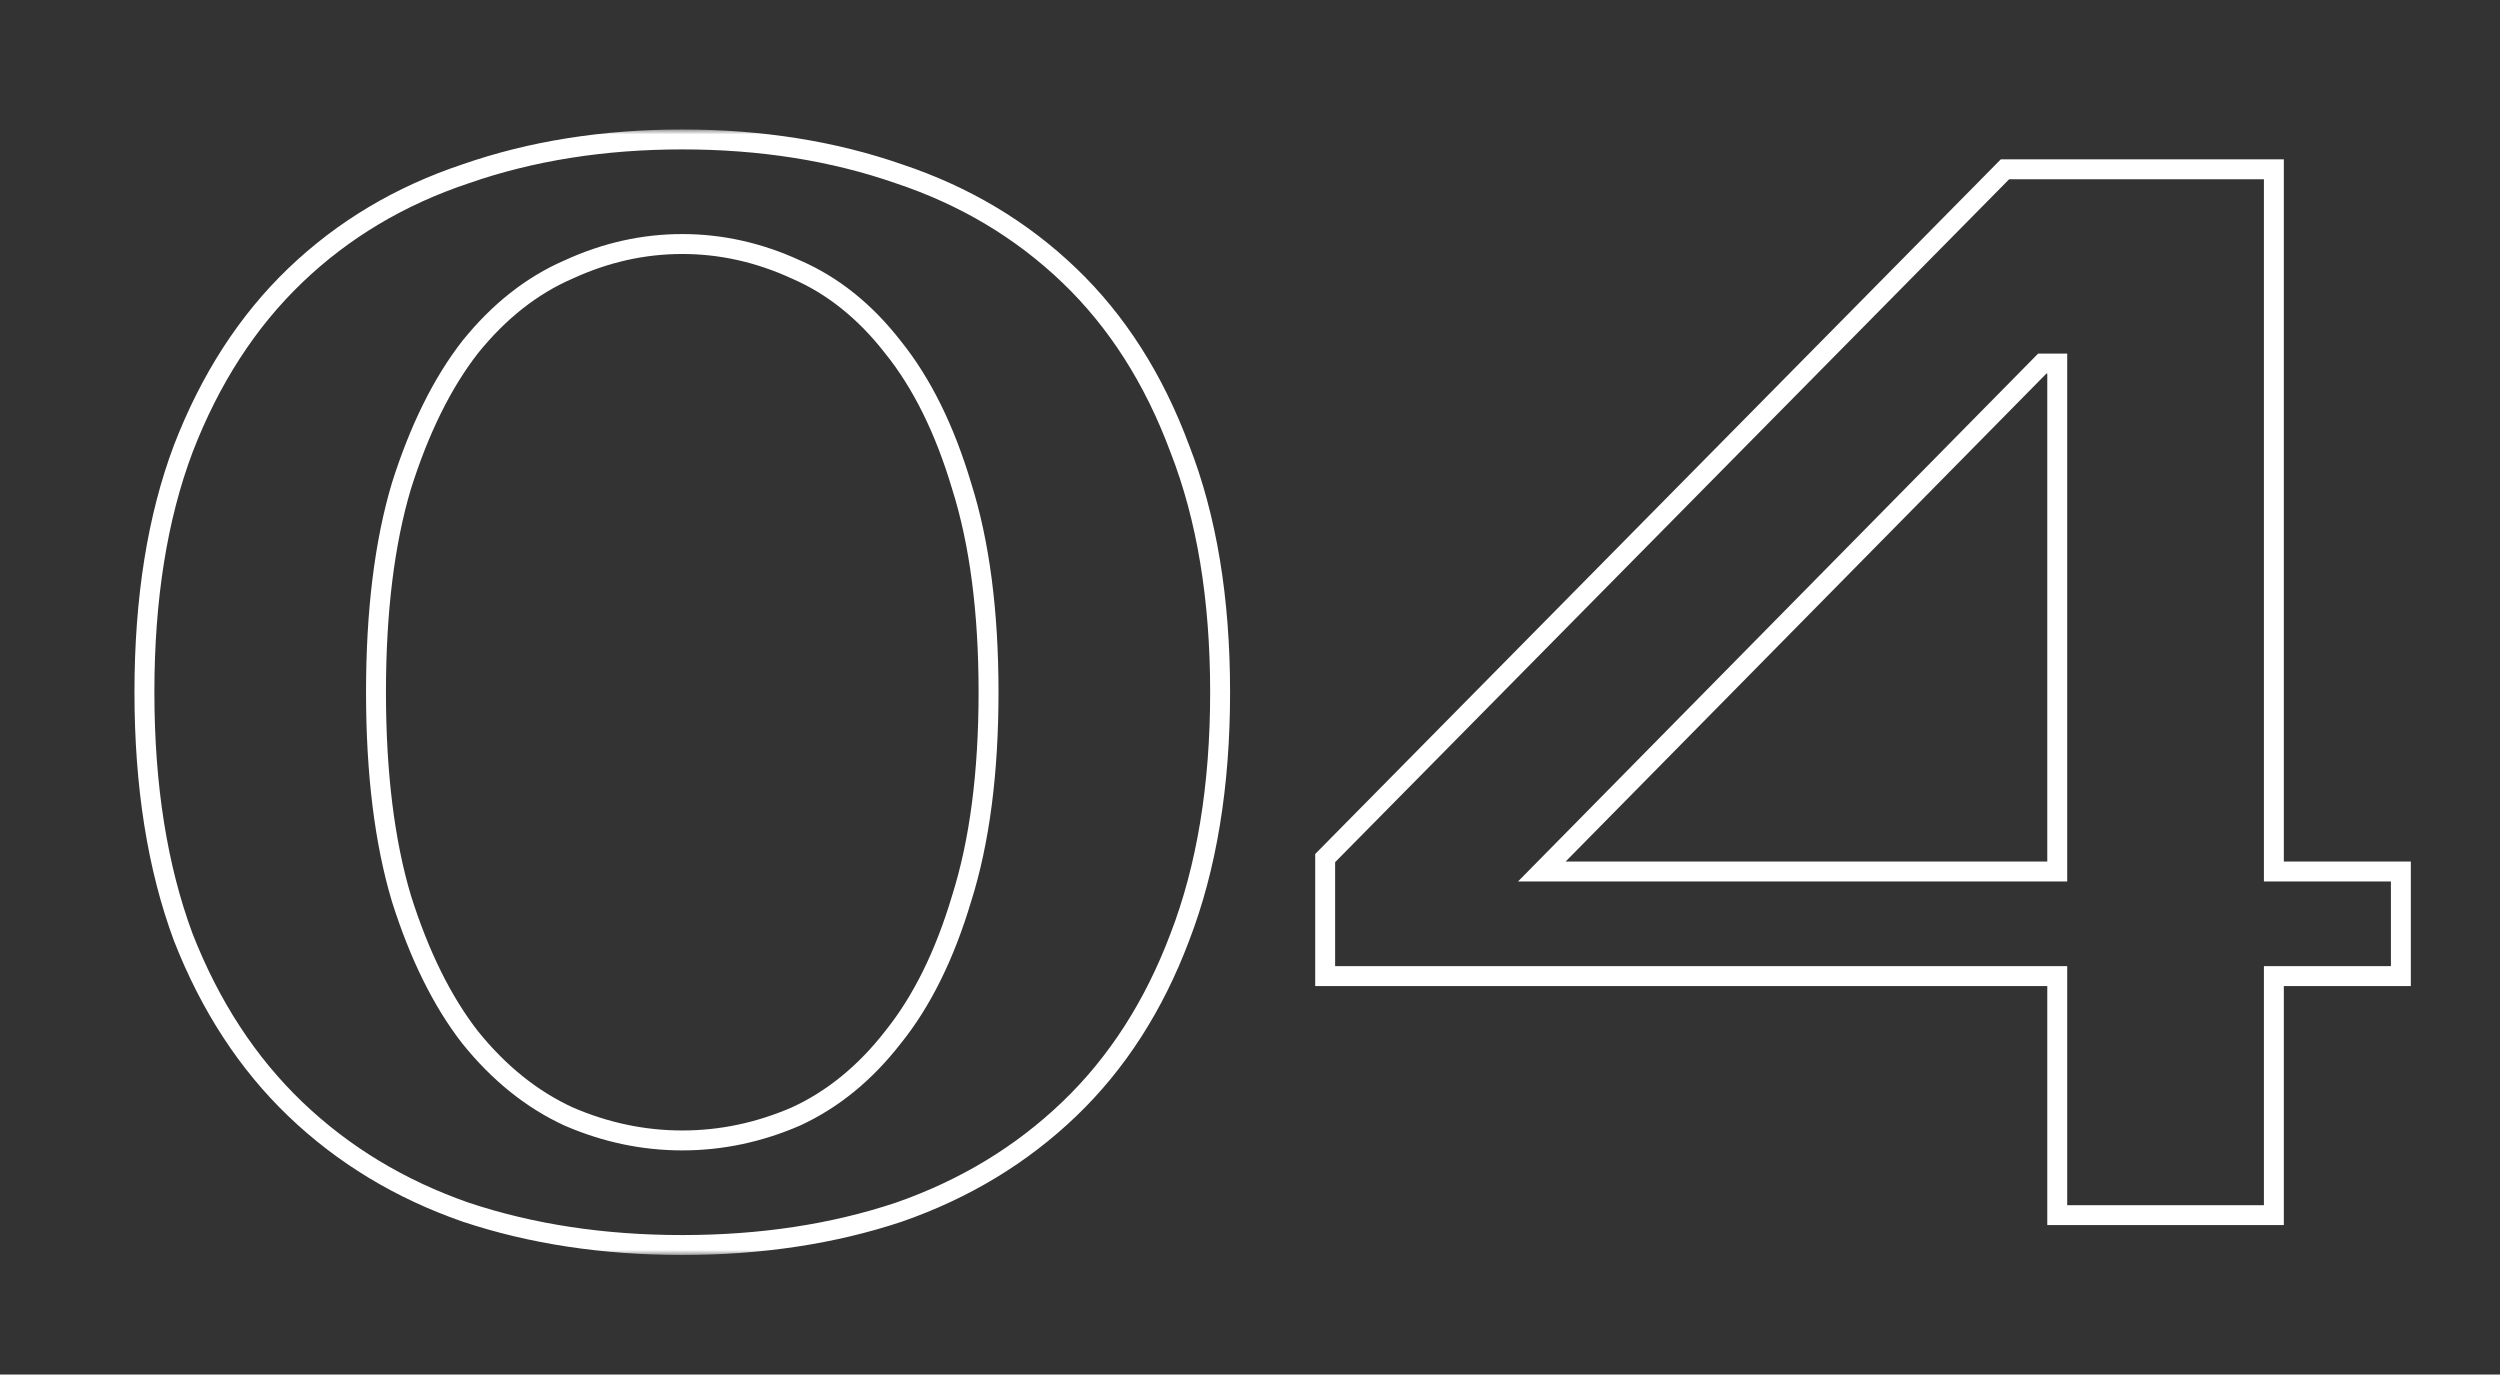
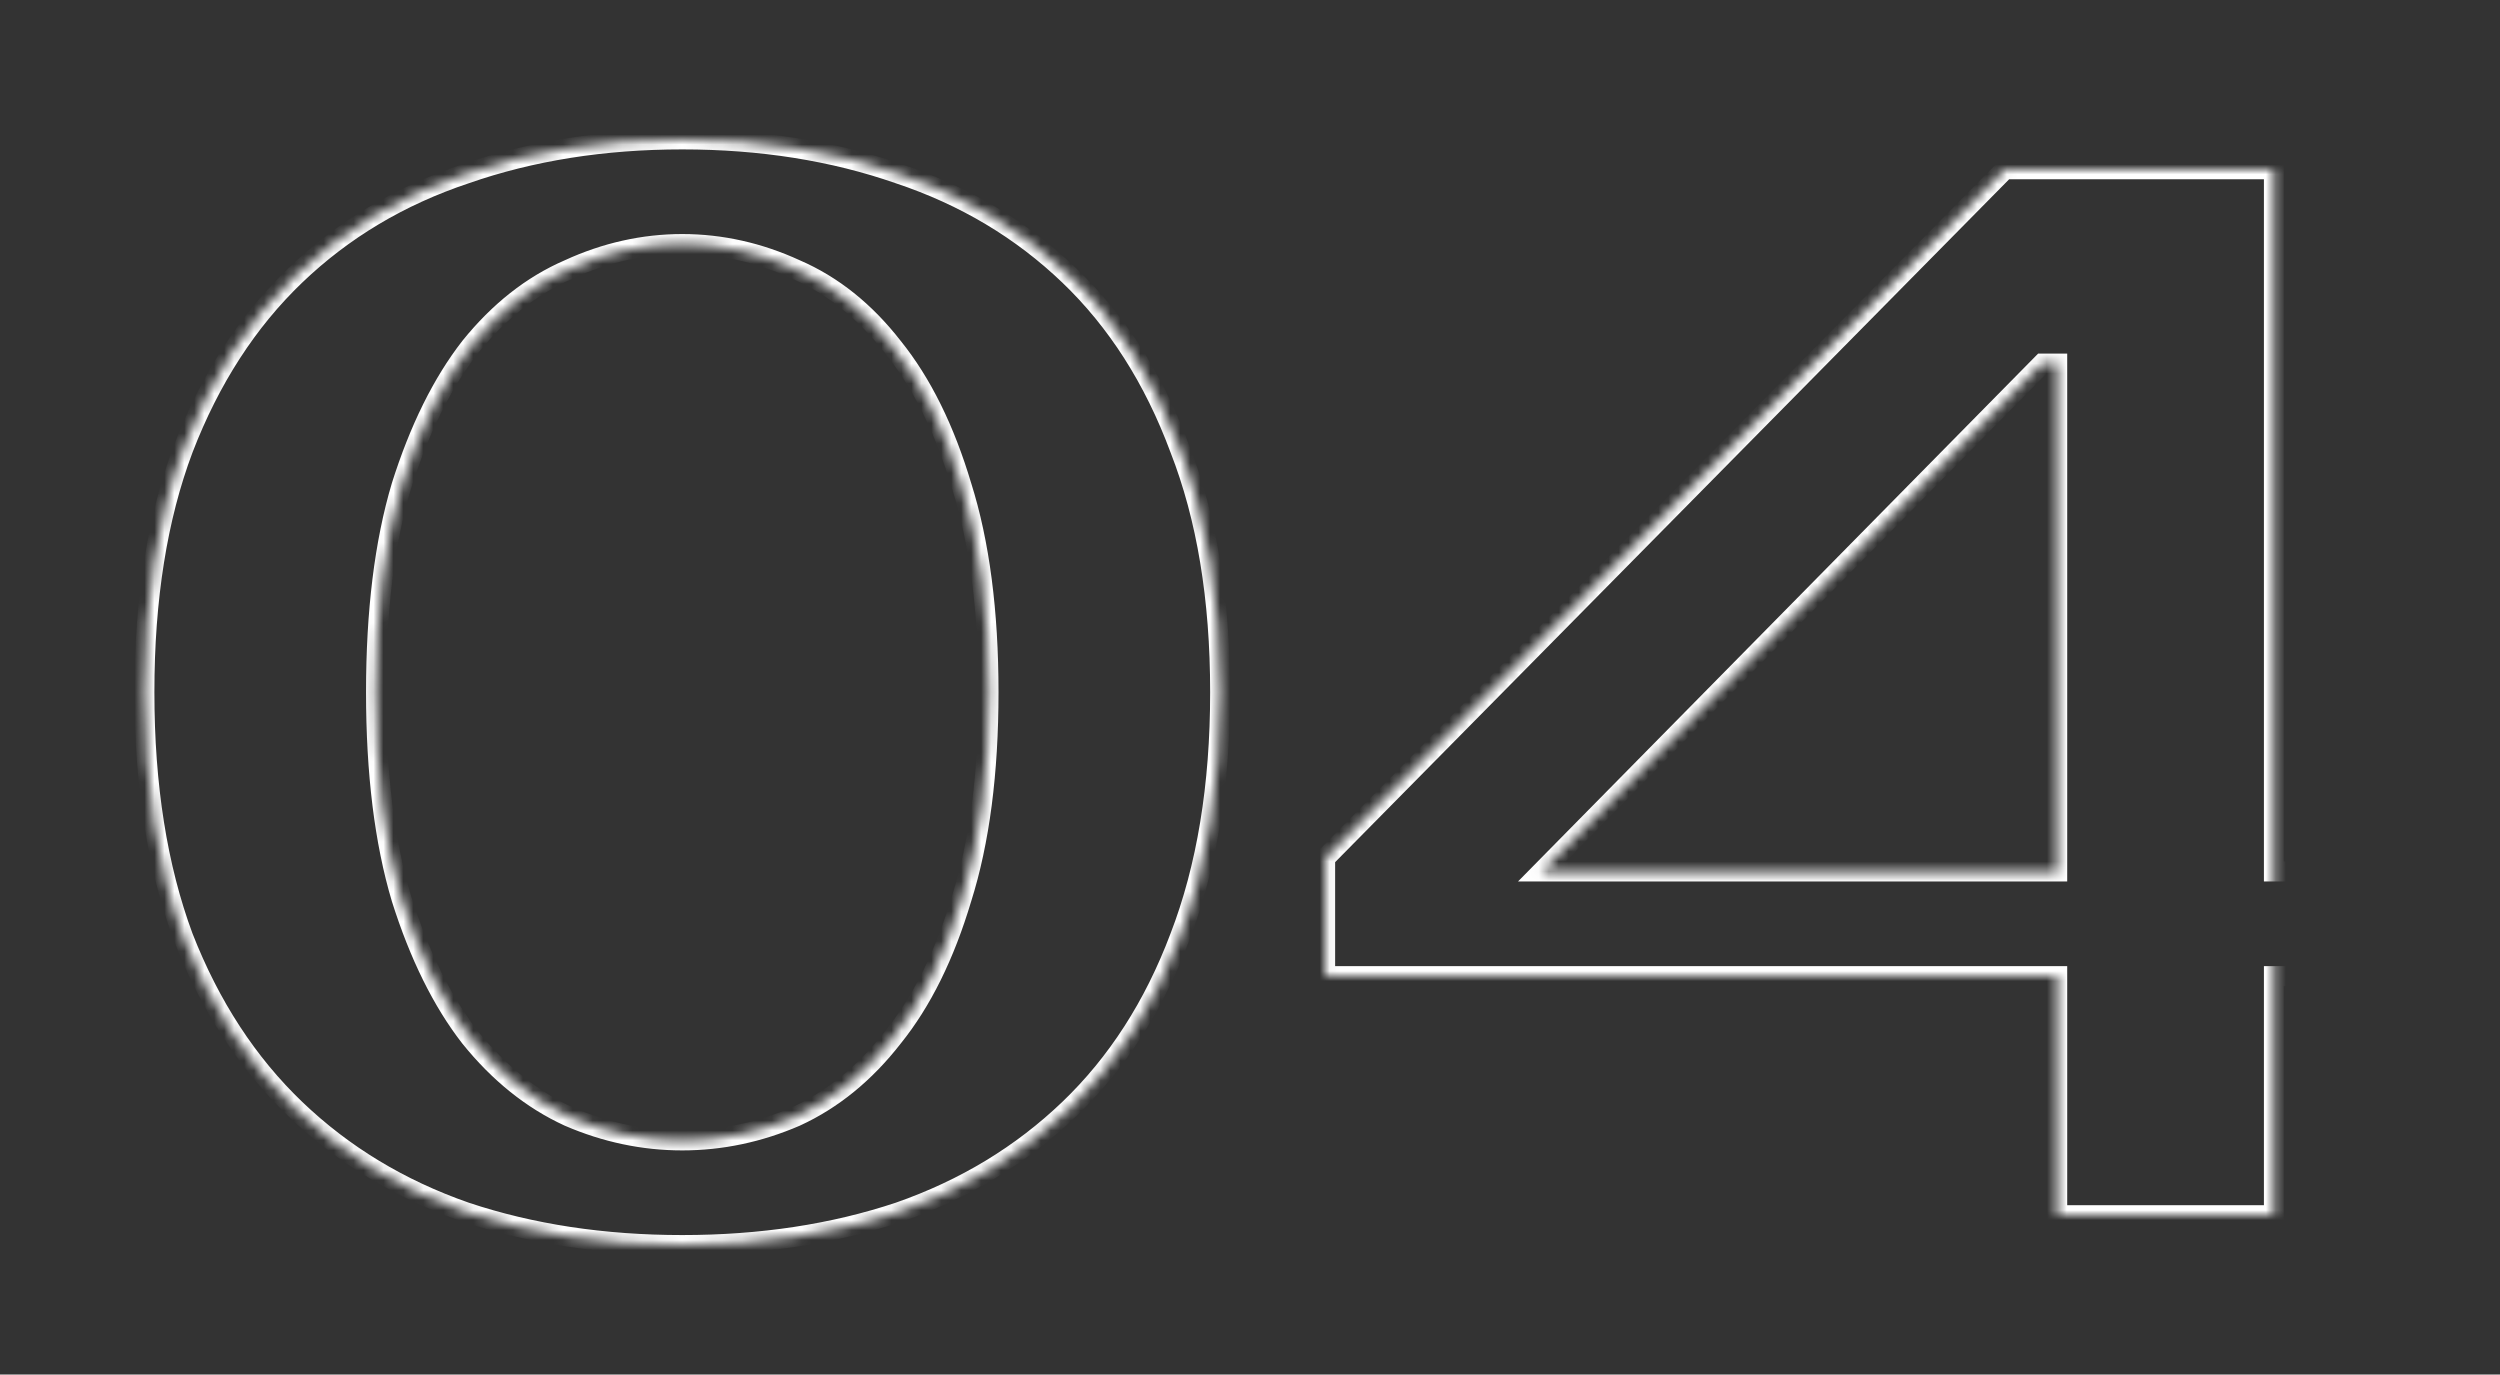
<svg xmlns="http://www.w3.org/2000/svg" width="251" height="138" viewBox="0 0 251 138" fill="none">
  <rect x="0" y="0" width="251" height="138" fill="#333333" stroke="none" />
  <mask id="path-1-outside-1_28_712" maskUnits="userSpaceOnUse" x="13" y="13" width="230" height="113" fill="black">
-     <rect fill="white" x="13" y="13" width="230" height="113" />
-     <path d="M68.5 24.5C64.6 24.5 60.8 25.35 57.1 27.05C53.4 28.65 50.1 31.25 47.2 34.85C44.4 38.45 42.1 43.1 40.3 48.8C38.6 54.5 37.75 61.4 37.75 69.5C37.75 77.6 38.6 84.5 40.3 90.2C42.1 95.9 44.4 100.55 47.2 104.15C50.1 107.75 53.4 110.4 57.1 112.1C60.8 113.7 64.6 114.5 68.5 114.5C72.4 114.5 76.2 113.7 79.9 112.1C83.6 110.4 86.85 107.75 89.65 104.15C92.55 100.55 94.85 95.9 96.55 90.2C98.35 84.5 99.25 77.6 99.25 69.5C99.25 61.4 98.35 54.5 96.55 48.8C94.85 43.1 92.55 38.45 89.65 34.85C86.85 31.25 83.6 28.65 79.9 27.05C76.2 25.35 72.4 24.5 68.5 24.5ZM68.5 14C76.4 14 83.65 15.15 90.25 17.45C96.85 19.65 102.55 23.05 107.35 27.65C112.15 32.25 115.85 38.05 118.45 45.05C121.15 51.95 122.5 60.1 122.5 69.5C122.5 78.9 121.15 87.1 118.45 94.1C115.85 101 112.15 106.75 107.35 111.35C102.55 115.95 96.85 119.4 90.25 121.7C83.65 123.9 76.4 125 68.5 125C60.6 125 53.35 123.9 46.75 121.7C40.15 119.4 34.45 115.95 29.65 111.35C24.85 106.75 21.1 101 18.4 94.1C15.8 87.1 14.5 78.9 14.5 69.5C14.5 60.1 15.8 51.95 18.4 45.05C21.1 38.05 24.85 32.25 29.65 27.65C34.45 23.05 40.15 19.65 46.75 17.45C53.35 15.15 60.6 14 68.5 14ZM241.047 98H228.297V122H206.547V98H133.047V86.15L201.297 17H228.297V87.5H241.047V98ZM206.547 87.5V36.5H205.047L154.797 87.5H206.547Z" />
+     <path d="M68.5 24.5C64.6 24.5 60.8 25.35 57.1 27.05C53.4 28.65 50.1 31.25 47.2 34.85C44.4 38.45 42.1 43.1 40.3 48.8C38.6 54.5 37.75 61.4 37.75 69.5C37.75 77.6 38.6 84.5 40.3 90.2C42.1 95.9 44.4 100.55 47.2 104.15C50.1 107.75 53.4 110.4 57.1 112.1C60.8 113.7 64.6 114.5 68.5 114.5C72.4 114.5 76.2 113.7 79.9 112.1C83.6 110.4 86.85 107.75 89.65 104.15C92.55 100.55 94.85 95.9 96.55 90.2C98.35 84.5 99.25 77.6 99.25 69.5C99.25 61.4 98.35 54.5 96.55 48.8C94.85 43.1 92.55 38.45 89.65 34.85C86.85 31.25 83.6 28.65 79.9 27.05C76.2 25.35 72.4 24.5 68.5 24.5ZM68.5 14C76.4 14 83.65 15.15 90.25 17.45C96.85 19.65 102.55 23.05 107.35 27.65C112.15 32.25 115.85 38.05 118.45 45.05C121.15 51.95 122.5 60.1 122.5 69.5C122.5 78.9 121.15 87.1 118.45 94.1C115.85 101 112.15 106.75 107.35 111.35C102.55 115.95 96.85 119.4 90.25 121.7C83.65 123.9 76.4 125 68.5 125C60.6 125 53.35 123.9 46.75 121.7C40.15 119.4 34.45 115.95 29.65 111.35C24.85 106.75 21.1 101 18.4 94.1C15.8 87.1 14.5 78.9 14.5 69.5C14.5 60.1 15.8 51.95 18.4 45.05C21.1 38.05 24.85 32.25 29.65 27.65C34.45 23.05 40.15 19.65 46.75 17.45C53.35 15.15 60.6 14 68.5 14ZM241.047 98H228.297V122H206.547V98H133.047V86.15L201.297 17H228.297V87.5V98ZM206.547 87.5V36.5H205.047L154.797 87.5H206.547Z" />
  </mask>
  <path d="M57.1 27.05L57.497 27.968L57.507 27.963L57.517 27.959L57.1 27.05ZM47.2 34.85L46.421 34.223L46.416 34.229L46.411 34.236L47.2 34.85ZM40.3 48.8L39.346 48.499L39.344 48.507L39.342 48.514L40.3 48.8ZM40.3 90.2L39.342 90.486L39.344 90.493L39.346 90.501L40.3 90.2ZM47.2 104.15L46.411 104.764L46.416 104.771L46.421 104.777L47.2 104.15ZM57.1 112.1L56.682 113.009L56.693 113.013L56.703 113.018L57.1 112.1ZM79.9 112.1L80.297 113.018L80.307 113.013L80.317 113.009L79.9 112.1ZM89.65 104.15L88.871 103.523L88.866 103.529L88.861 103.536L89.65 104.15ZM96.55 90.2L95.596 89.899L95.594 89.906L95.592 89.914L96.55 90.2ZM96.55 48.8L95.592 49.086L95.594 49.093L95.596 49.101L96.55 48.8ZM89.65 34.85L88.861 35.464L88.866 35.471L88.871 35.477L89.65 34.85ZM79.9 27.05L79.483 27.959L79.493 27.963L79.503 27.968L79.9 27.05ZM90.25 17.45L89.921 18.394L89.934 18.399L90.25 17.45ZM118.45 45.05L117.513 45.398L117.516 45.406L117.519 45.414L118.45 45.05ZM118.45 94.1L117.517 93.74L117.514 93.747L118.45 94.1ZM107.35 111.35L108.042 112.072L108.042 112.072L107.35 111.35ZM90.25 121.7L90.566 122.649L90.579 122.644L90.25 121.7ZM46.75 121.7L46.421 122.644L46.434 122.649L46.75 121.7ZM29.65 111.35L28.958 112.072L28.958 112.072L29.65 111.35ZM18.4 94.1L17.463 94.448L17.466 94.456L17.469 94.464L18.4 94.1ZM18.4 45.05L17.467 44.69L17.464 44.697L18.4 45.05ZM29.65 27.65L28.958 26.928L28.958 26.928L29.65 27.65ZM46.75 17.45L47.066 18.399L47.079 18.394L46.75 17.45ZM68.5 23.5C64.45 23.5 60.508 24.384 56.682 26.141L57.517 27.959C61.093 26.316 64.751 25.5 68.5 25.5V23.5ZM56.703 26.132C52.834 27.805 49.408 30.515 46.421 34.223L47.979 35.477C50.792 31.985 53.967 29.494 57.497 27.968L56.703 26.132ZM46.411 34.236C43.519 37.954 41.172 42.719 39.346 48.499L41.254 49.101C43.028 43.481 45.281 38.946 47.989 35.464L46.411 34.236ZM39.342 48.514C37.606 54.334 36.75 61.336 36.75 69.5H38.75C38.75 61.464 39.594 54.666 41.258 49.086L39.342 48.514ZM36.75 69.5C36.75 77.664 37.606 84.666 39.342 90.486L41.258 89.914C39.594 84.334 38.75 77.536 38.75 69.5H36.75ZM39.346 90.501C41.172 96.281 43.519 101.046 46.411 104.764L47.989 103.536C45.281 100.054 43.028 95.519 41.254 89.899L39.346 90.501ZM46.421 104.777C49.405 108.481 52.824 111.236 56.682 113.009L57.517 111.191C53.976 109.564 50.795 107.019 47.979 103.523L46.421 104.777ZM56.703 113.018C60.524 114.67 64.459 115.5 68.5 115.5V113.5C64.741 113.5 61.076 112.73 57.497 111.182L56.703 113.018ZM68.5 115.5C72.541 115.5 76.476 114.67 80.297 113.018L79.503 111.182C75.924 112.73 72.259 113.5 68.5 113.5V115.5ZM80.317 113.009C84.18 111.234 87.553 108.475 90.439 104.764L88.861 103.536C86.147 107.025 83.02 109.566 79.483 111.191L80.317 113.009ZM90.429 104.777C93.43 101.052 95.781 96.276 97.508 90.486L95.592 89.914C93.919 95.524 91.67 100.048 88.871 103.523L90.429 104.777ZM97.504 90.501C99.343 84.676 100.25 77.668 100.25 69.5H98.25C98.25 77.531 97.357 84.324 95.596 89.899L97.504 90.501ZM100.25 69.5C100.25 61.331 99.343 54.324 97.504 48.499L95.596 49.101C97.357 54.676 98.25 61.468 98.25 69.5H100.25ZM97.508 48.514C95.781 42.724 93.43 37.948 90.429 34.223L88.871 35.477C91.67 38.952 93.919 43.476 95.592 49.086L97.508 48.514ZM90.439 34.236C87.55 30.521 84.171 27.807 80.297 26.132L79.503 27.968C83.029 29.493 86.15 31.979 88.861 35.464L90.439 34.236ZM80.317 26.141C76.493 24.384 72.55 23.5 68.5 23.5V25.5C72.249 25.5 75.908 26.316 79.483 27.959L80.317 26.141ZM68.5 15C76.302 15 83.439 16.136 89.921 18.394L90.579 16.506C83.861 14.164 76.498 13 68.5 13V15ZM89.934 18.399C96.4 20.554 101.97 23.879 106.658 28.372L108.042 26.928C103.13 22.221 97.3 18.746 90.566 16.501L89.934 18.399ZM106.658 28.372C111.336 32.855 114.959 38.522 117.513 45.398L119.387 44.702C116.741 37.578 112.964 31.645 108.042 26.928L106.658 28.372ZM117.519 45.414C120.163 52.172 121.5 60.193 121.5 69.5H123.5C123.5 60.007 122.137 51.728 119.381 44.686L117.519 45.414ZM121.5 69.5C121.5 78.807 120.163 86.88 117.517 93.74L119.383 94.46C122.137 87.32 123.5 78.993 123.5 69.5H121.5ZM117.514 93.747C114.961 100.523 111.339 106.142 106.658 110.628L108.042 112.072C112.961 107.358 116.739 101.477 119.386 94.453L117.514 93.747ZM106.658 110.628C101.967 115.124 96.392 118.5 89.921 120.756L90.579 122.644C97.308 120.3 103.133 116.776 108.042 112.072L106.658 110.628ZM89.934 120.751C83.448 122.913 76.307 124 68.5 124V126C76.493 126 83.852 124.887 90.566 122.649L89.934 120.751ZM68.5 124C60.693 124 53.551 122.913 47.066 120.751L46.434 122.649C53.148 124.887 60.507 126 68.5 126V124ZM47.079 120.756C40.608 118.5 35.033 115.124 30.342 110.628L28.958 112.072C33.867 116.776 39.693 120.3 46.421 122.644L47.079 120.756ZM30.342 110.628C25.658 106.139 21.985 100.516 19.331 93.736L17.469 94.464C20.215 101.484 24.042 107.361 28.958 112.072L30.342 110.628ZM19.337 93.752C16.788 86.888 15.5 78.811 15.5 69.5H13.5C13.5 78.989 14.812 87.312 17.463 94.448L19.337 93.752ZM15.5 69.5C15.5 60.189 16.788 52.164 19.336 45.403L17.464 44.697C14.812 51.736 13.5 60.011 13.5 69.5H15.5ZM19.333 45.41C21.987 38.529 25.661 32.858 30.342 28.372L28.958 26.928C24.039 31.642 20.213 37.571 17.467 44.69L19.333 45.41ZM30.342 28.372C35.03 23.879 40.6 20.554 47.066 18.399L46.434 16.501C39.7 18.746 33.87 22.221 28.958 26.928L30.342 28.372ZM47.079 18.394C53.56 16.136 60.698 15 68.5 15V13C60.502 13 53.139 14.164 46.421 16.506L47.079 18.394ZM241.047 98V99H242.047V98H241.047ZM228.297 98V97H227.297V98H228.297ZM228.297 122V123H229.297V122H228.297ZM206.547 122H205.547V123H206.547V122ZM206.547 98H207.547V97H206.547V98ZM133.047 98H132.047V99H133.047V98ZM133.047 86.15L132.335 85.448L132.047 85.74V86.15H133.047ZM201.297 17V16H200.879L200.585 16.297L201.297 17ZM228.297 17H229.297V16H228.297V17ZM228.297 87.5H227.297V88.5H228.297V87.5ZM241.047 87.5H242.047V86.5H241.047V87.5ZM206.547 87.5V88.5H207.547V87.5H206.547ZM206.547 36.5H207.547V35.5H206.547V36.5ZM205.047 36.5V35.5H204.628L204.335 35.798L205.047 36.5ZM154.797 87.5L154.085 86.798L152.408 88.5H154.797V87.5ZM241.047 97H228.297V99H241.047V97ZM227.297 98V122H229.297V98H227.297ZM228.297 121H206.547V123H228.297V121ZM207.547 122V98H205.547V122H207.547ZM206.547 97H133.047V99H206.547V97ZM134.047 98V86.15H132.047V98H134.047ZM133.759 86.853L202.009 17.703L200.585 16.297L132.335 85.448L133.759 86.853ZM201.297 18H228.297V16H201.297V18ZM227.297 17V87.5H229.297V17H227.297ZM228.297 88.5H241.047V86.5H228.297V88.5ZM240.047 87.5V98H242.047V87.5H240.047ZM207.547 87.5V36.5H205.547V87.5H207.547ZM206.547 35.5H205.047V37.5H206.547V35.5ZM204.335 35.798L154.085 86.798L155.509 88.202L205.759 37.202L204.335 35.798ZM154.797 88.5H206.547V86.5H154.797V88.5Z" fill="white" mask="url(#path-1-outside-1_28_712)" />
</svg>